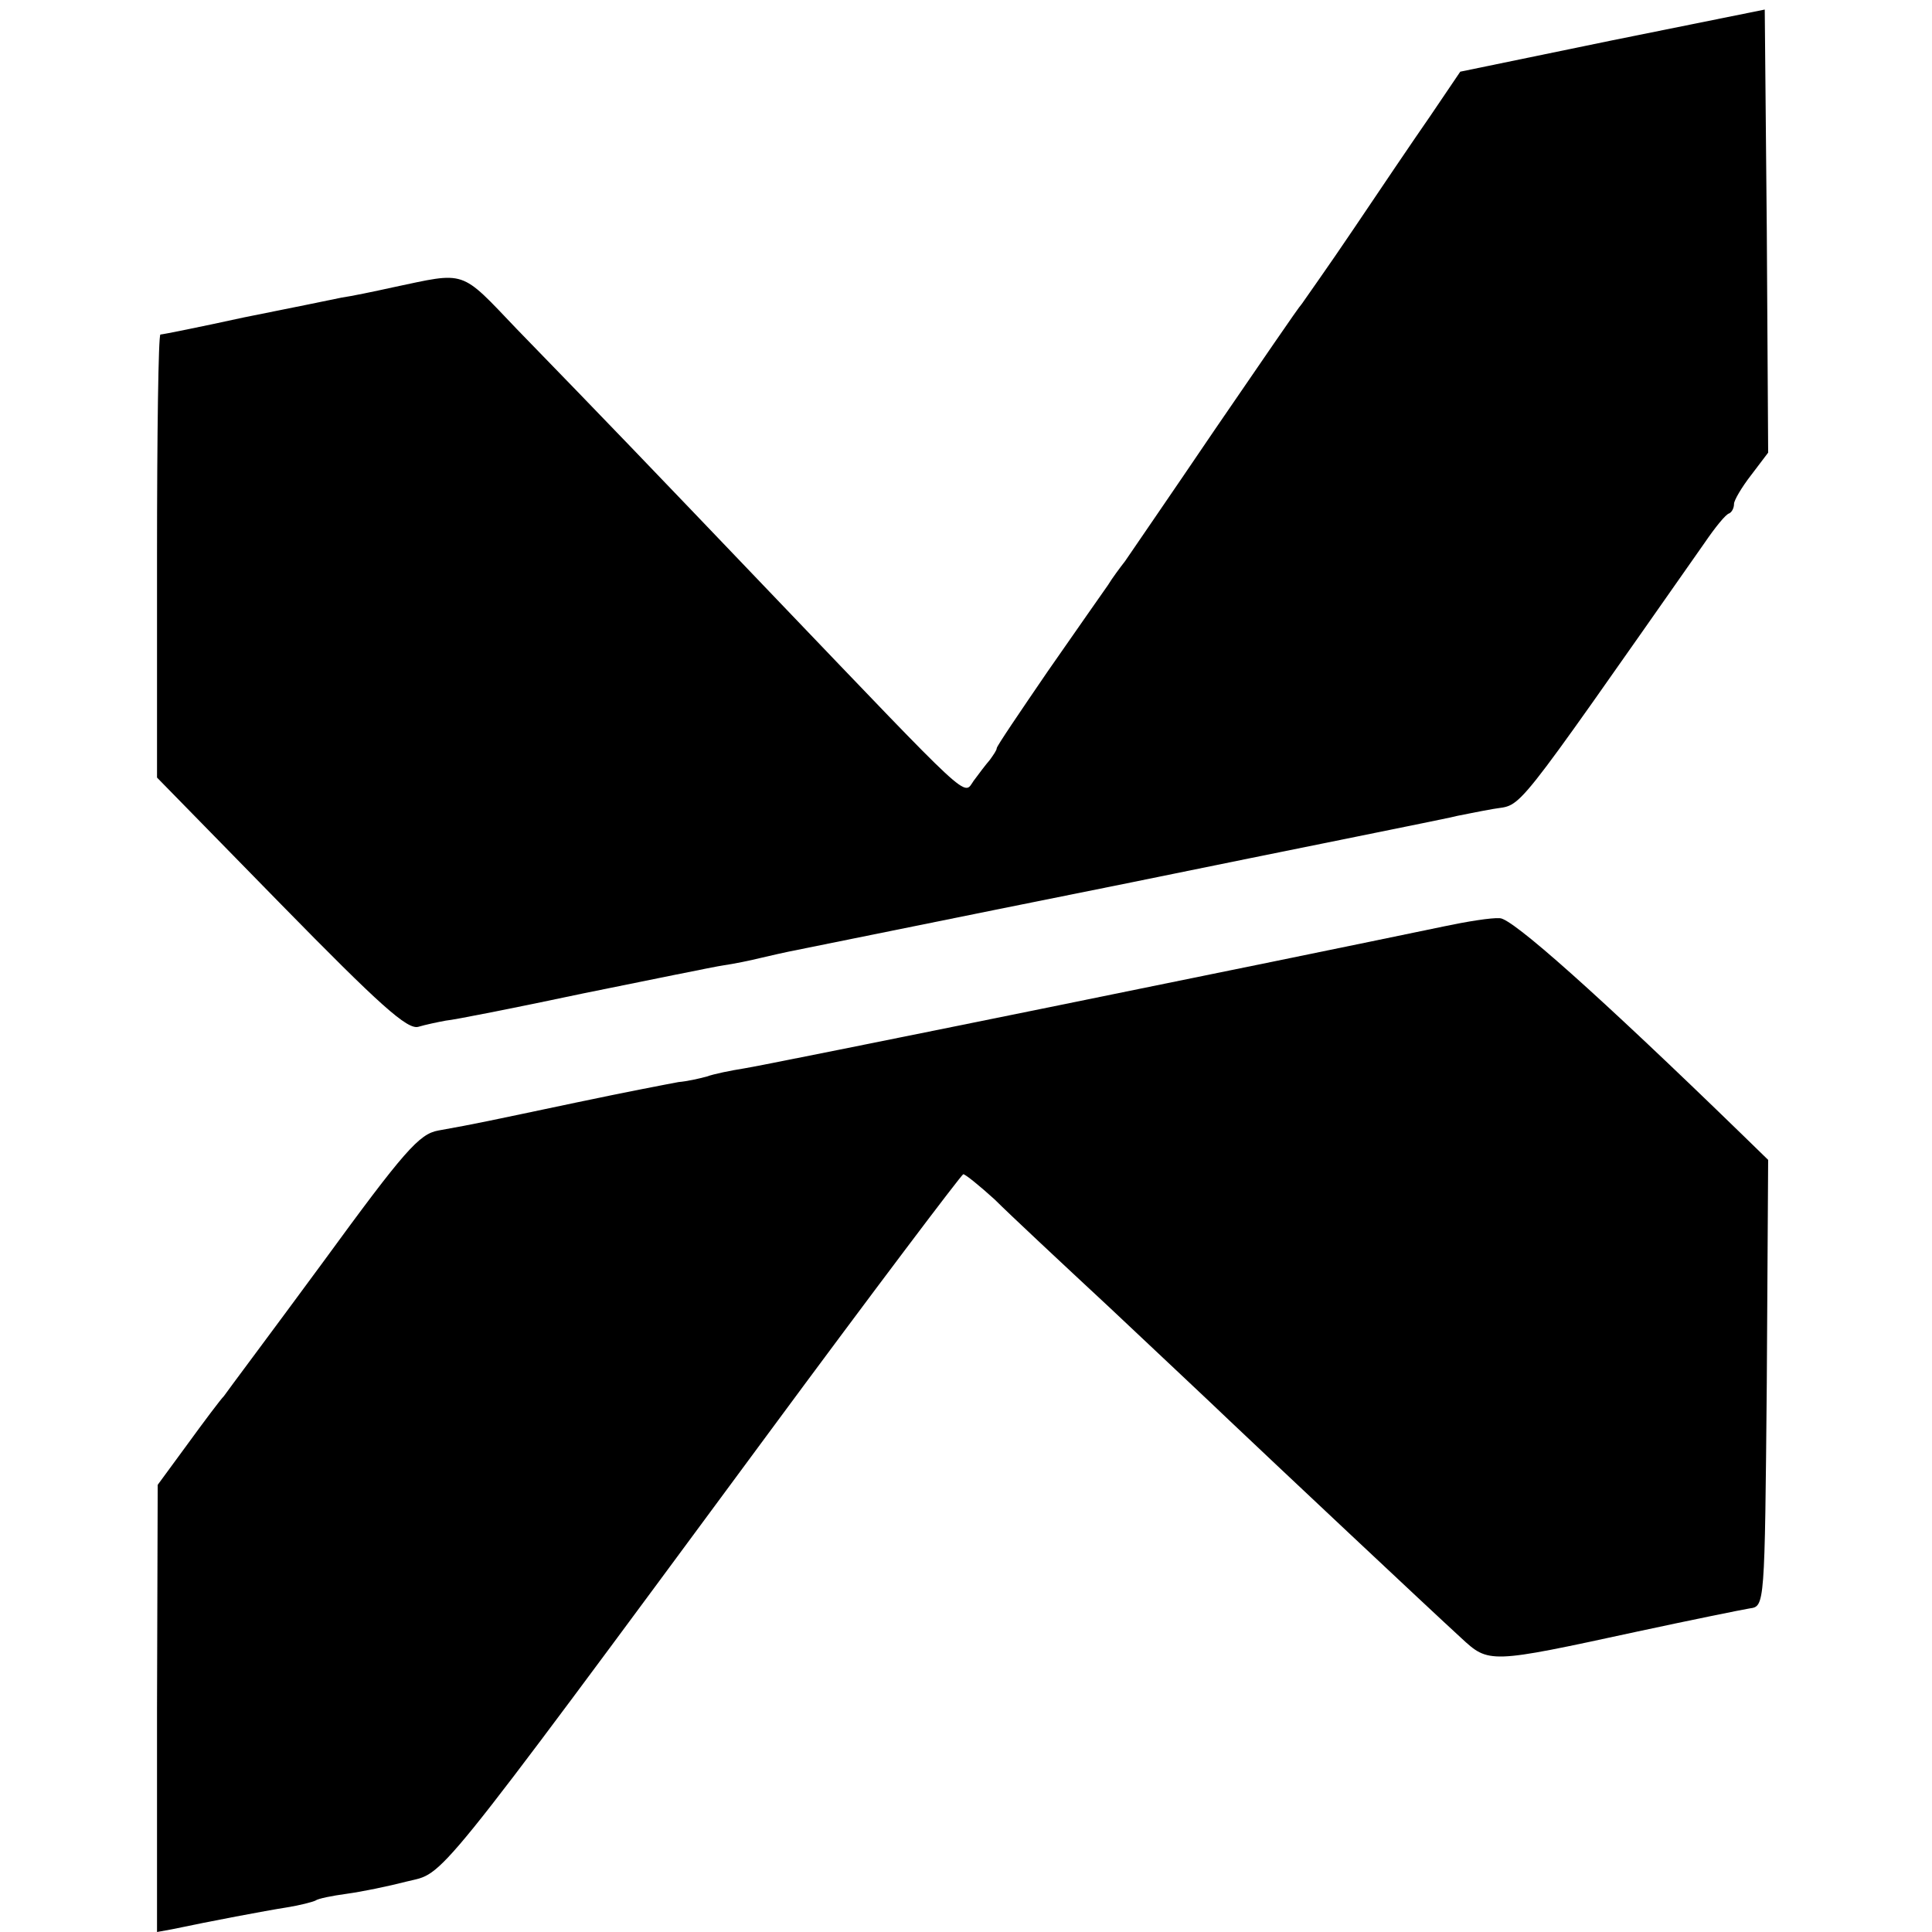
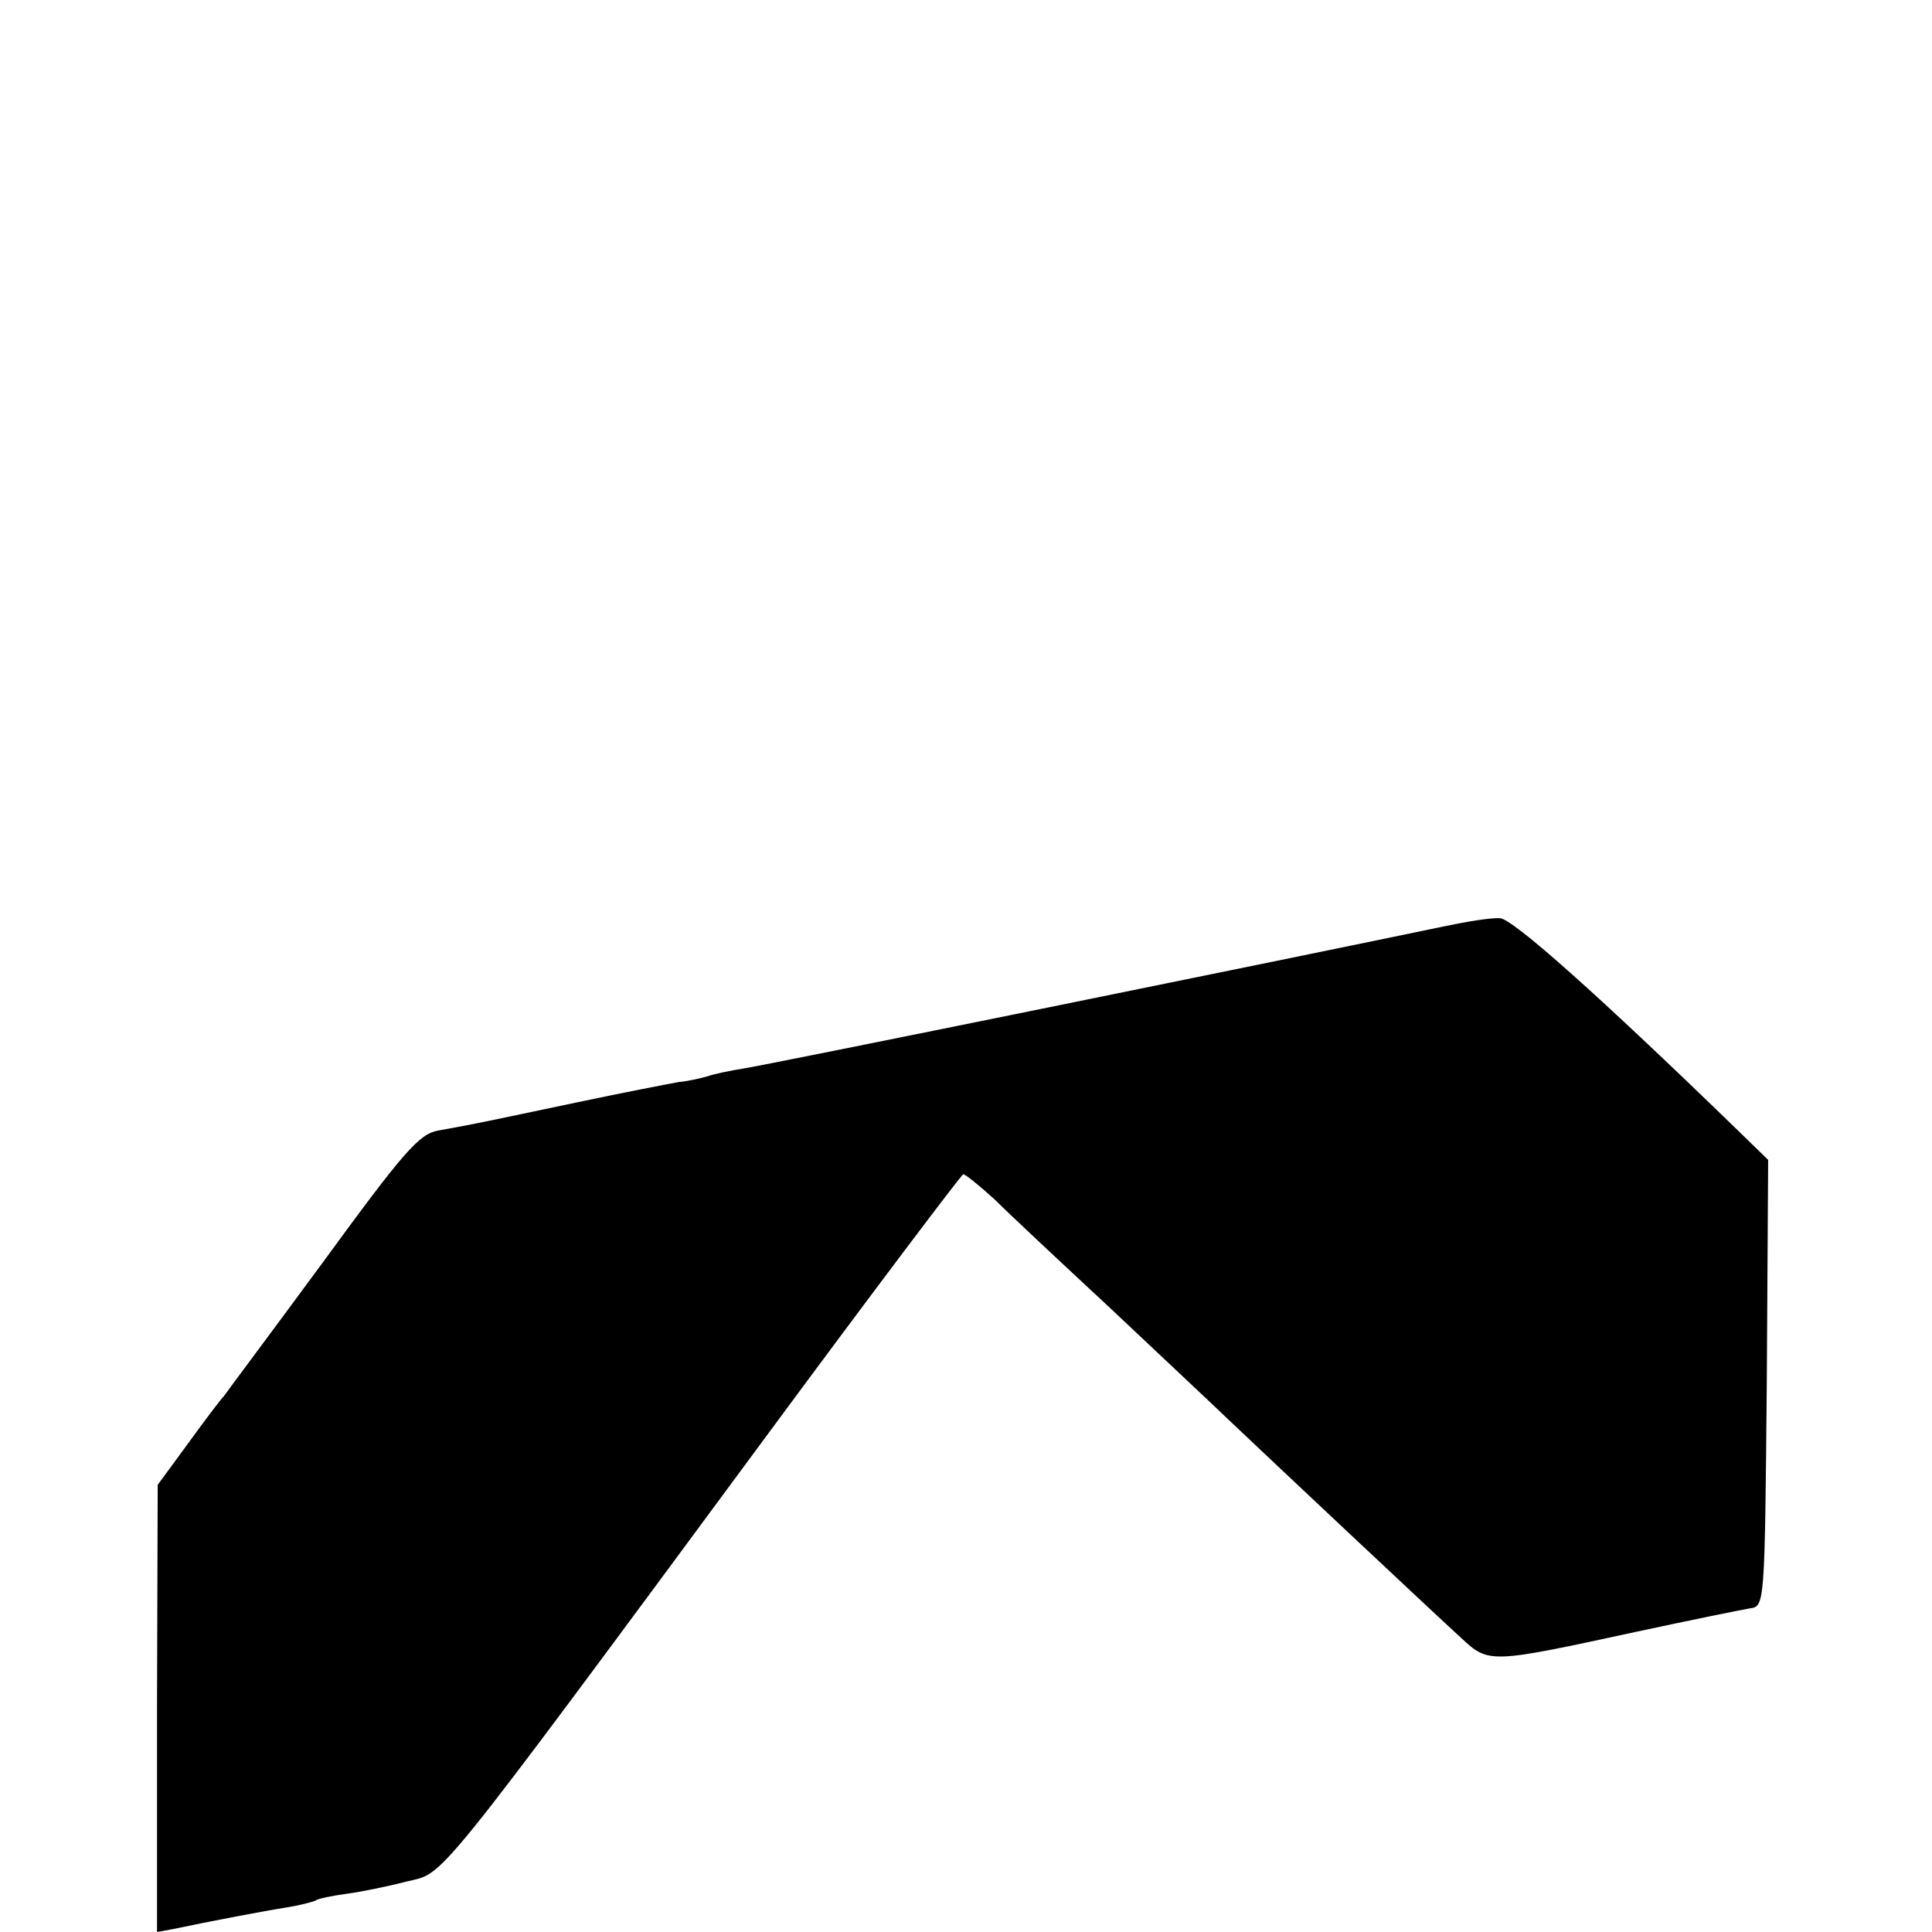
<svg xmlns="http://www.w3.org/2000/svg" version="1.0" width="283pt" height="283pt" viewBox="0 0 283 283" preserveAspectRatio="xMidYMid meet">
  <g transform="translate(0,283) scale(0.1,-0.1)" fill="#000000" stroke="none">
-     <path d="M2362 2771 l-223 -46 -44 -65 c-25 -36 -75 -110 -112 -165 -37 -55 -72 -104 -76 -110 -5 -5 -62 -89 -128 -185 -65 -96 -125 -183 -131 -192 -7 -9 -19 -25 -25 -35 -7 -10 -47 -67 -88 -126 -41 -60 -75 -110 -75 -113 0 -3 -5 -10 -10 -17 -6 -7 -16 -20 -24 -31 -15 -22 0 -35 -291 269 -195 204 -243 254 -378 393 -84 88 -73 84 -182 61 -27 -6 -61 -13 -75 -15 -14 -3 -78 -16 -143 -29 -64 -14 -119 -25 -122 -25 -3 0 -5 -146 -5 -325 l0 -324 182 -186 c144 -147 185 -184 201 -179 10 3 29 7 40 9 12 1 103 19 202 40 99 20 191 39 205 41 14 2 39 7 55 11 17 4 35 8 40 9 6 1 226 46 490 99 264 54 485 98 490 100 6 1 29 6 52 10 45 8 21 -22 310 390 15 22 31 42 36 43 4 2 7 8 7 14 0 5 11 24 25 42 l25 33 -2 325 -3 324 -223 -45z" />
    <path d="M2115 1473 c-230 -48 -997 -204 -1025 -208 -19 -3 -44 -8 -55 -12 -11 -3 -29 -7 -41 -8 -11 -2 -79 -15 -150 -30 -133 -28 -146 -31 -202 -41 -28 -5 -50 -30 -169 -193 -75 -102 -141 -190 -145 -196 -5 -5 -29 -37 -53 -70 l-44 -60 -1 -328 0 -327 22 4 c57 12 136 27 168 32 19 3 38 8 42 10 4 3 24 7 46 10 22 3 61 11 88 18 56 14 30 -20 527 653 155 210 285 382 288 383 3 0 24 -17 46 -37 21 -21 97 -92 168 -158 70 -66 149 -140 175 -165 59 -56 293 -276 340 -319 41 -38 41 -38 258 9 79 17 153 32 165 34 22 3 22 3 25 330 l2 327 -38 37 c-211 205 -337 317 -355 317 -12 1 -49 -5 -82 -12z" />
  </g>
</svg>